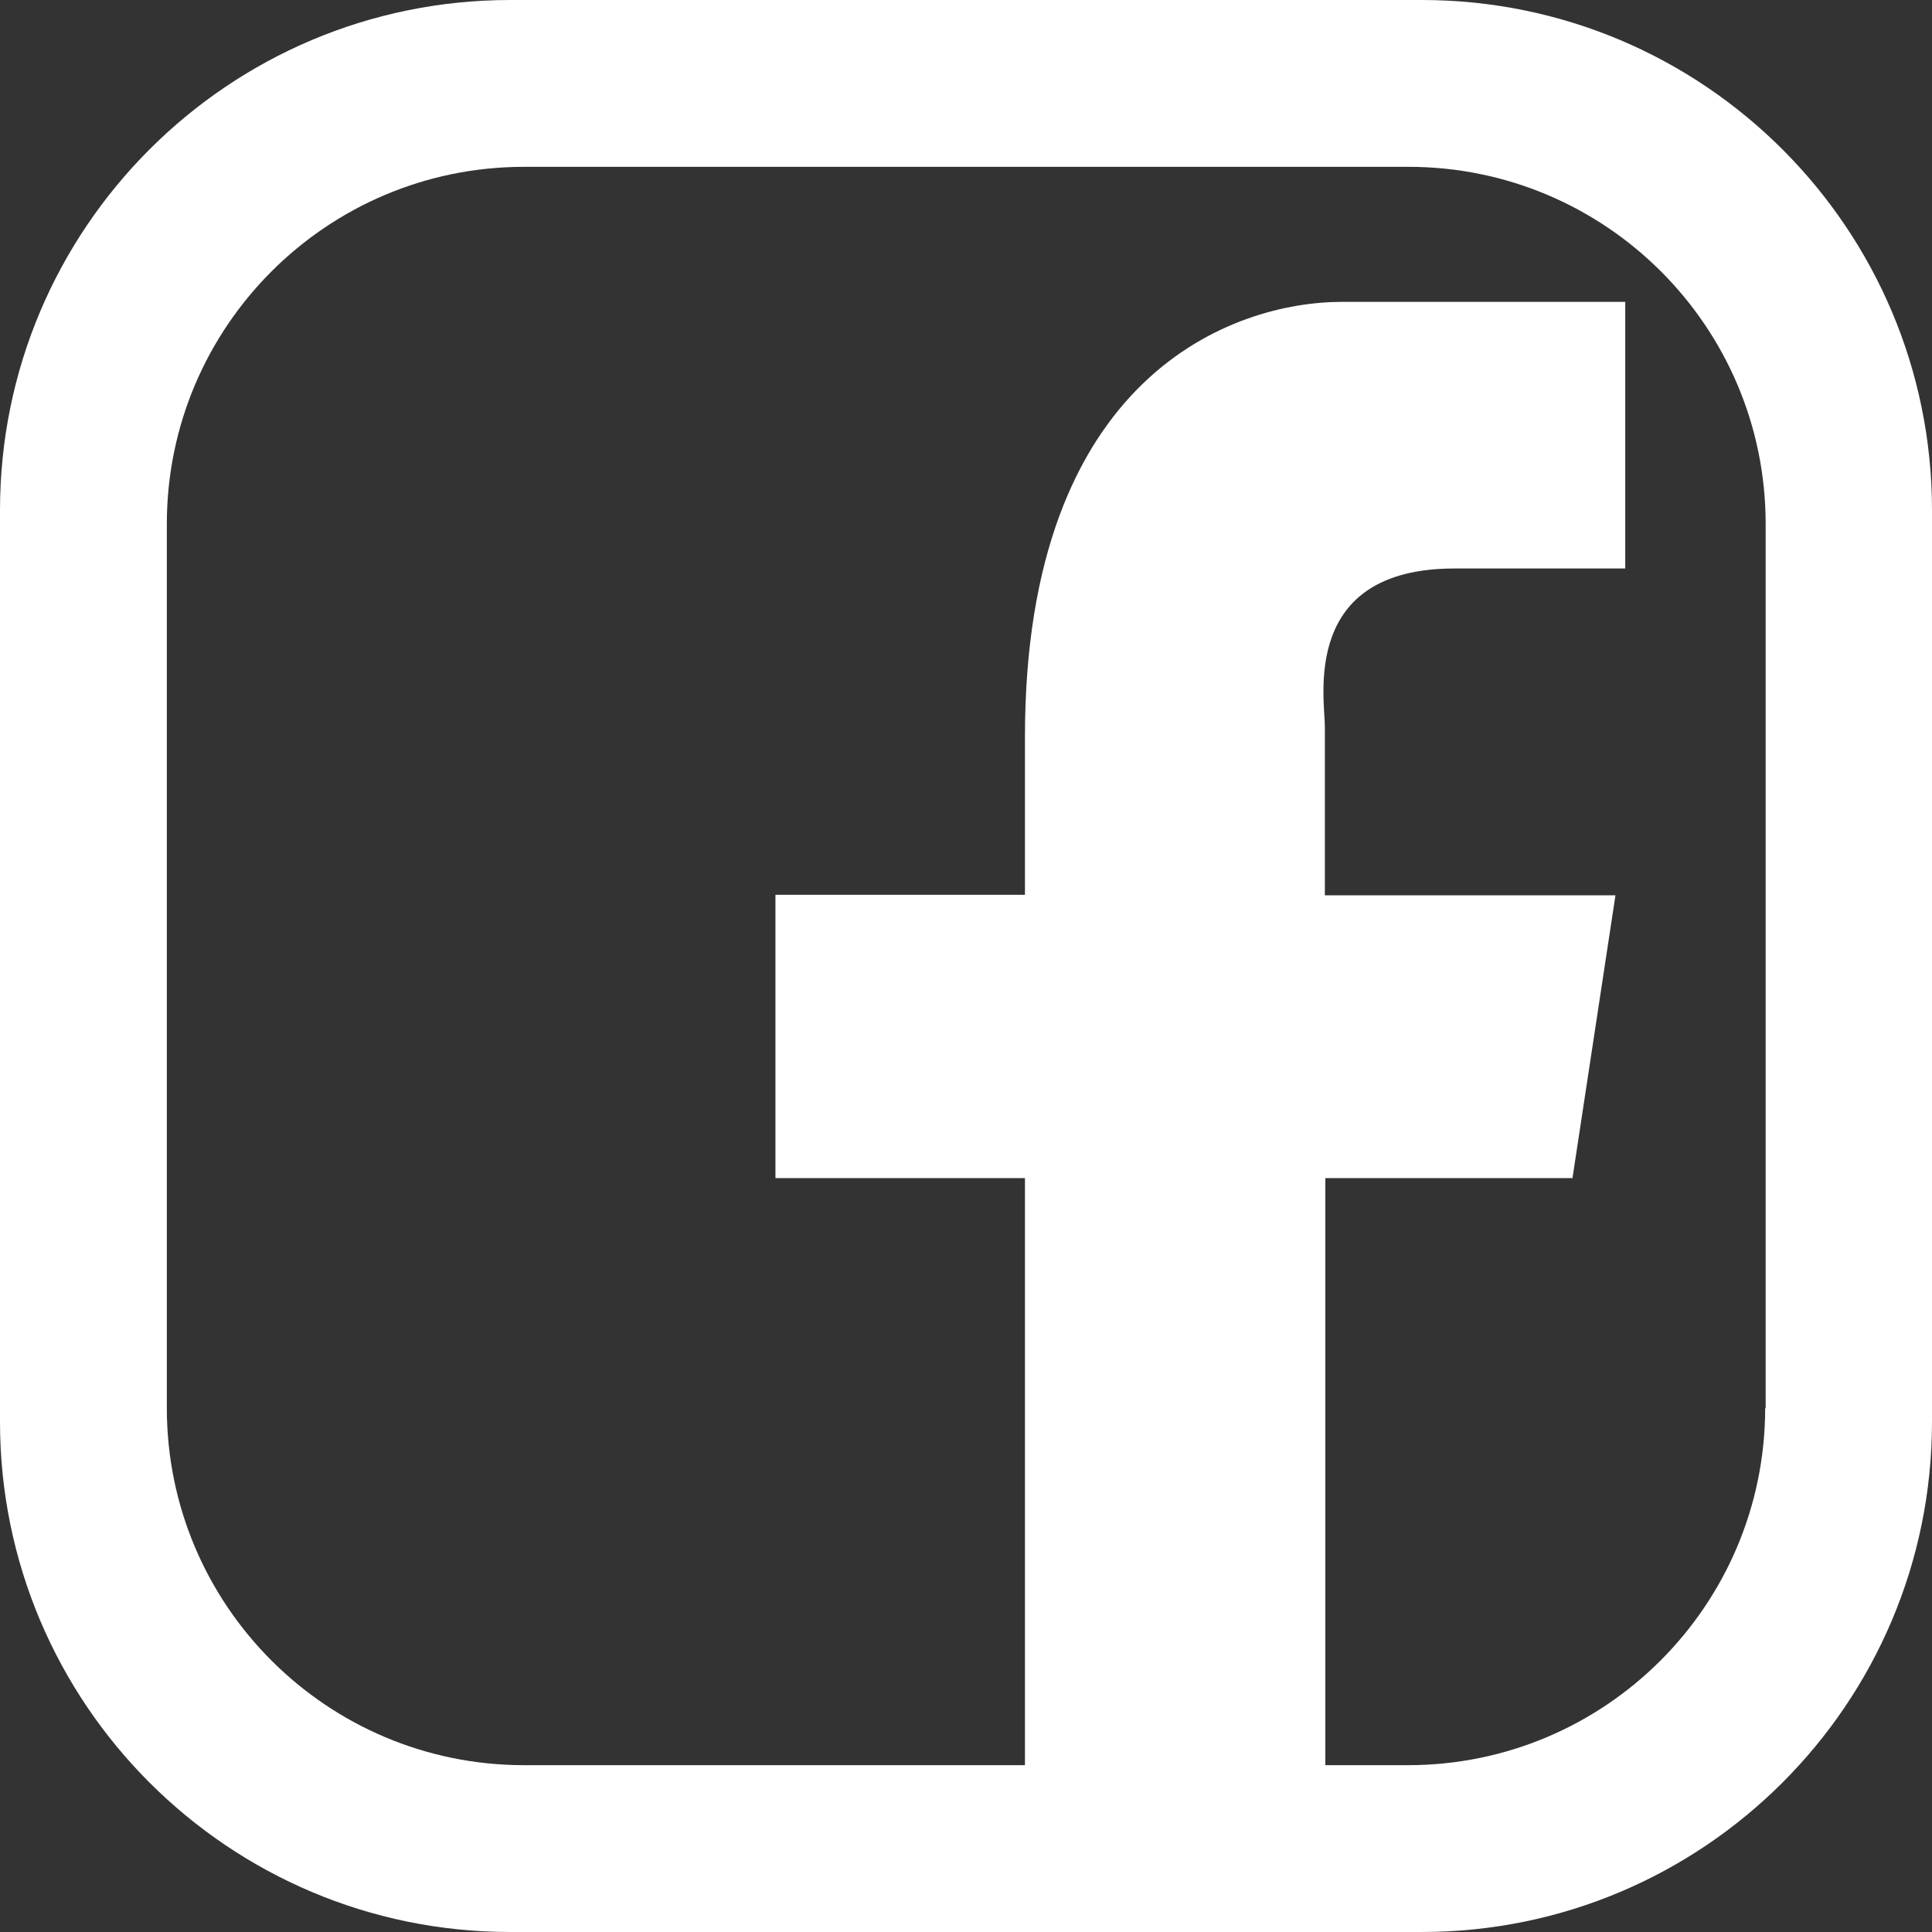
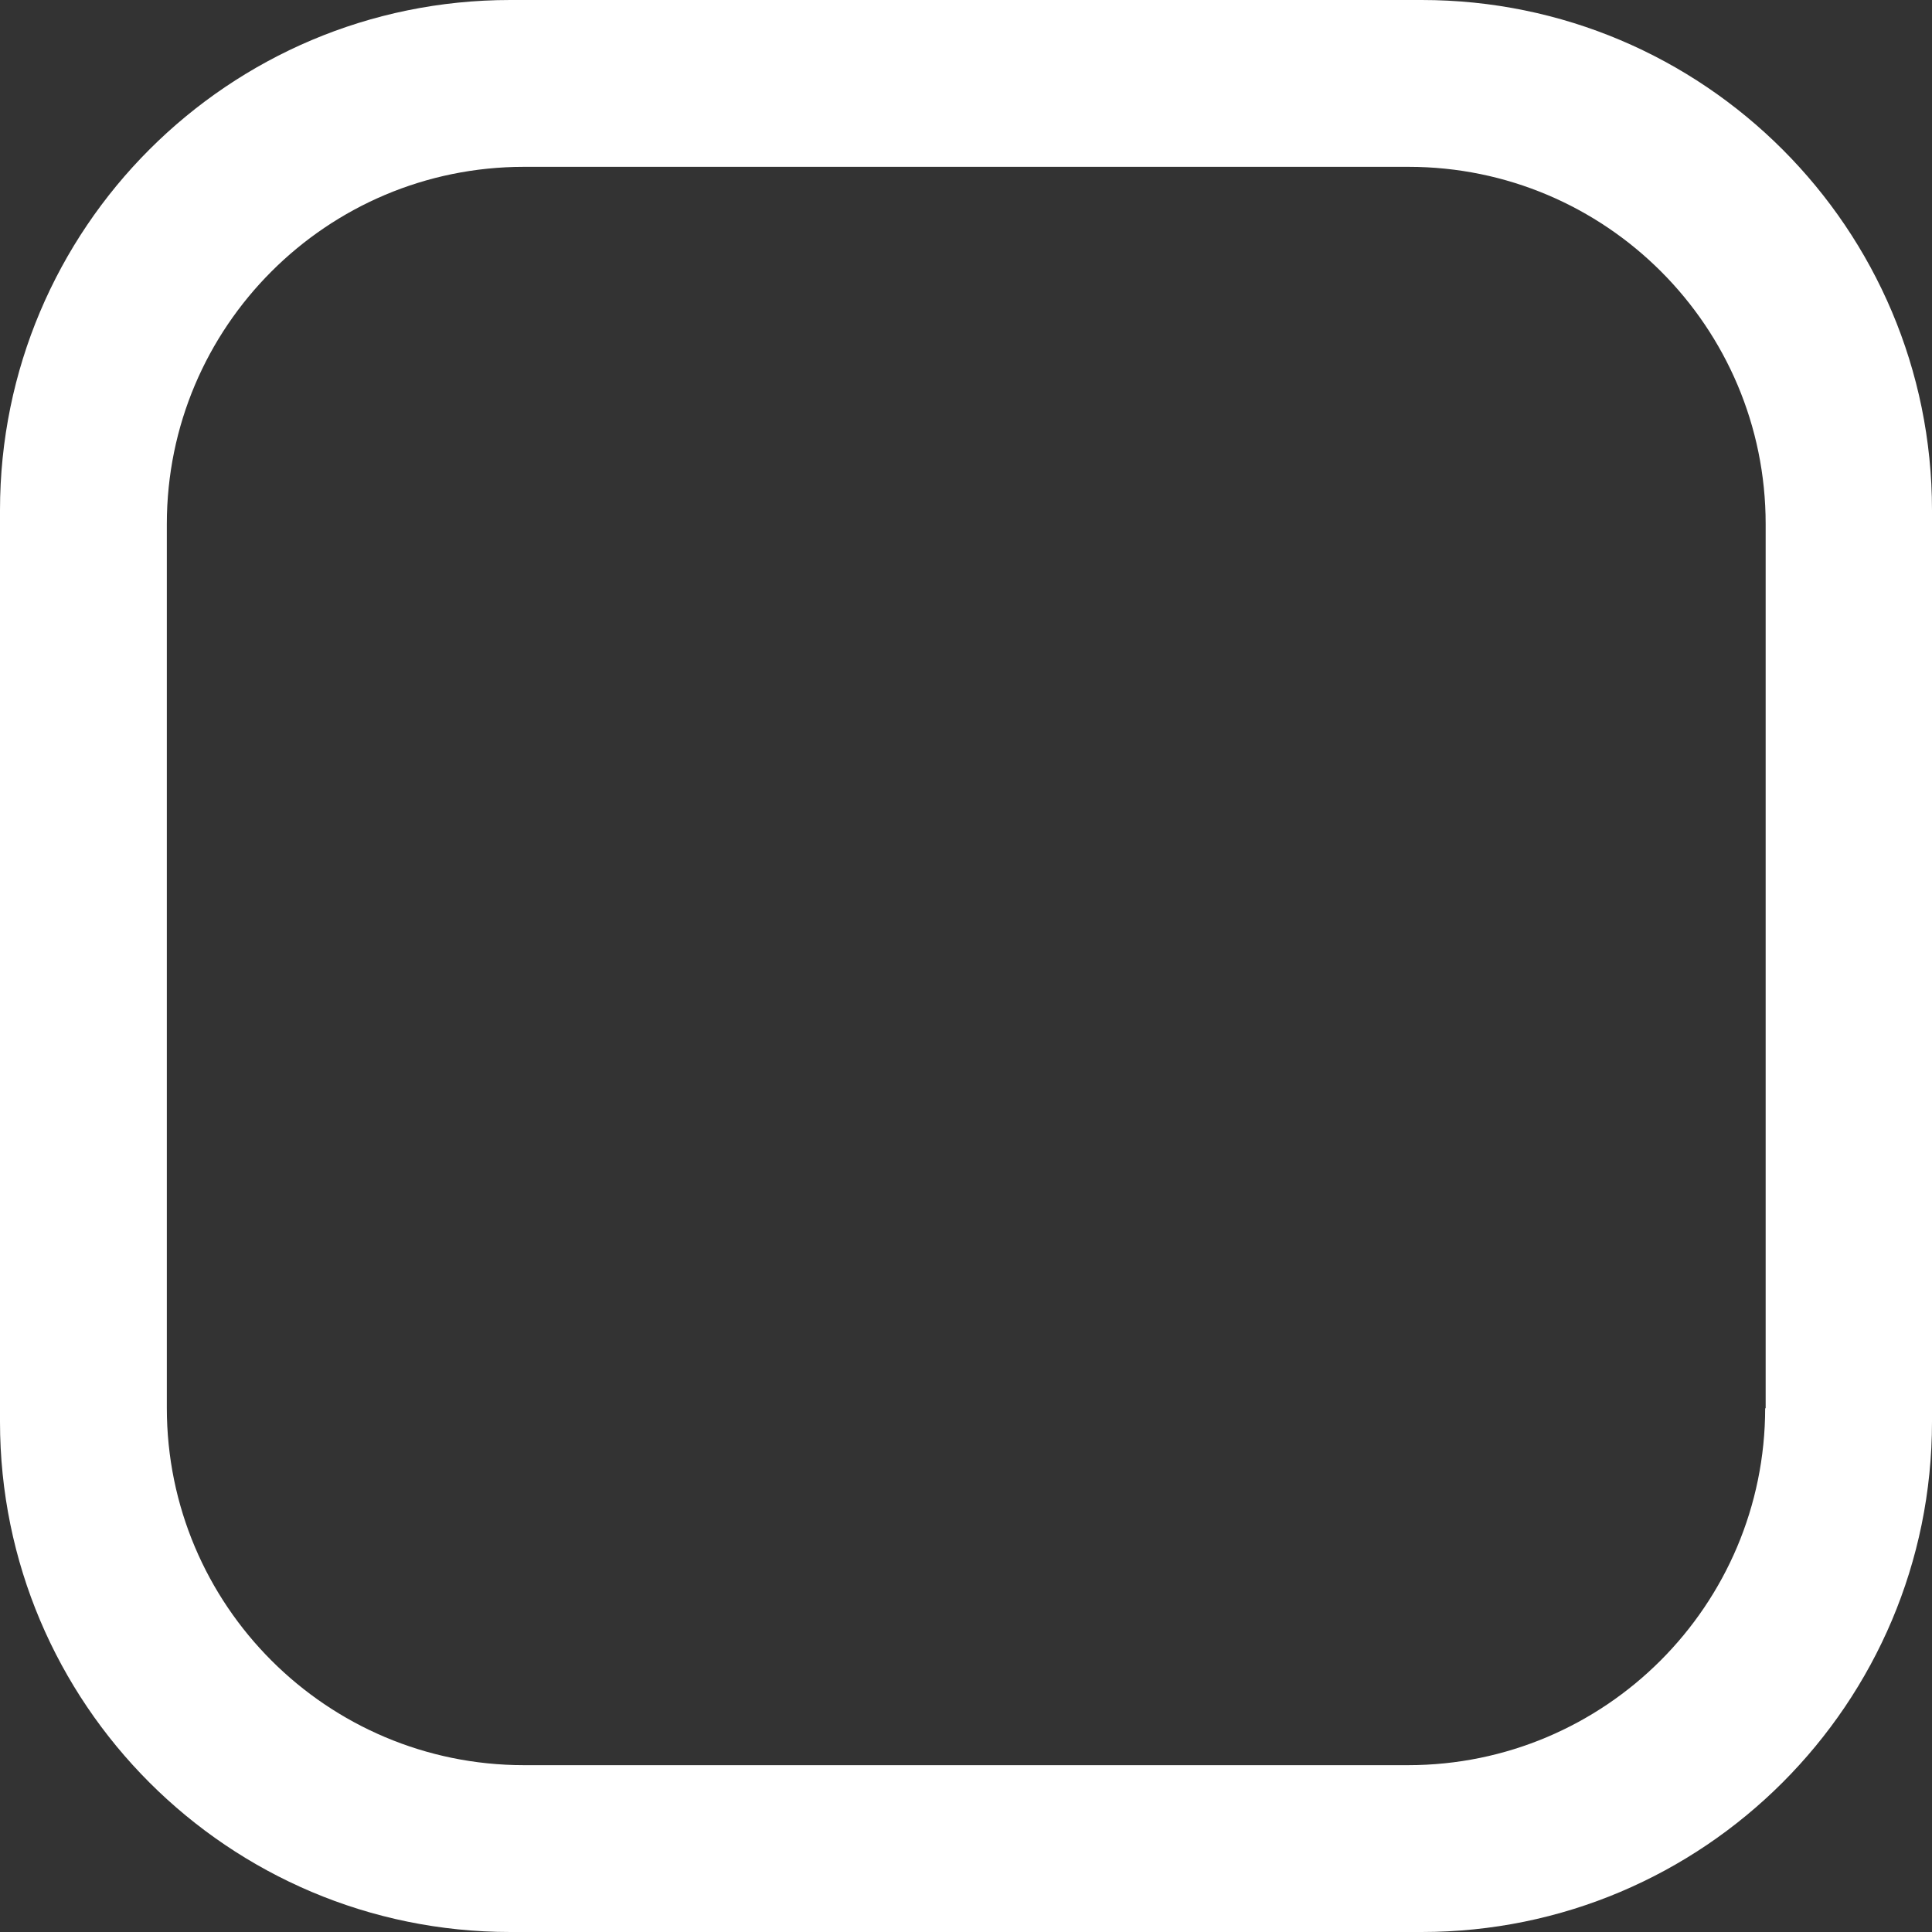
<svg xmlns="http://www.w3.org/2000/svg" id="_レイヤー_2" data-name="レイヤー 2" viewBox="0 0 39.49 39.49">
  <rect x="0" y="0" width="39.49" height="39.49" fill="#333333" stroke="none" />
  <defs>
    <style>
      .cls-1 {
        fill: #fff;
        stroke-width: 0px;
      }
    </style>
  </defs>
  <g id="PC">
    <g id="FOOTER">
      <g>
-         <path class="cls-1" d="m32.14,24.09l.88-5.79h-5.94v-3.45c0-.58-.5-3.23,2.65-3.23h3.49v-5.45h-5.79c-2.22,0-6.48,1.5-6.48,8.89v3.23h-5.1v5.79h5.1v15.19h6.14v-15.19h5.06Z" />
        <path class="cls-1" d="m29.06,0H10.43C4.67,0,0,4.67,0,10.43v18.63c0,5.76,4.67,10.43,10.43,10.43h18.63c5.76,0,10.43-4.67,10.43-10.43V10.43c0-5.76-4.67-10.43-10.43-10.43Zm7.02,28.78c0,4.03-3.27,7.3-7.3,7.3H10.71c-4.03,0-7.3-3.27-7.3-7.3V10.71c0-4.03,3.27-7.3,7.3-7.3h18.08c4.03,0,7.3,3.27,7.3,7.3v18.08Z" />
      </g>
    </g>
  </g>
</svg>